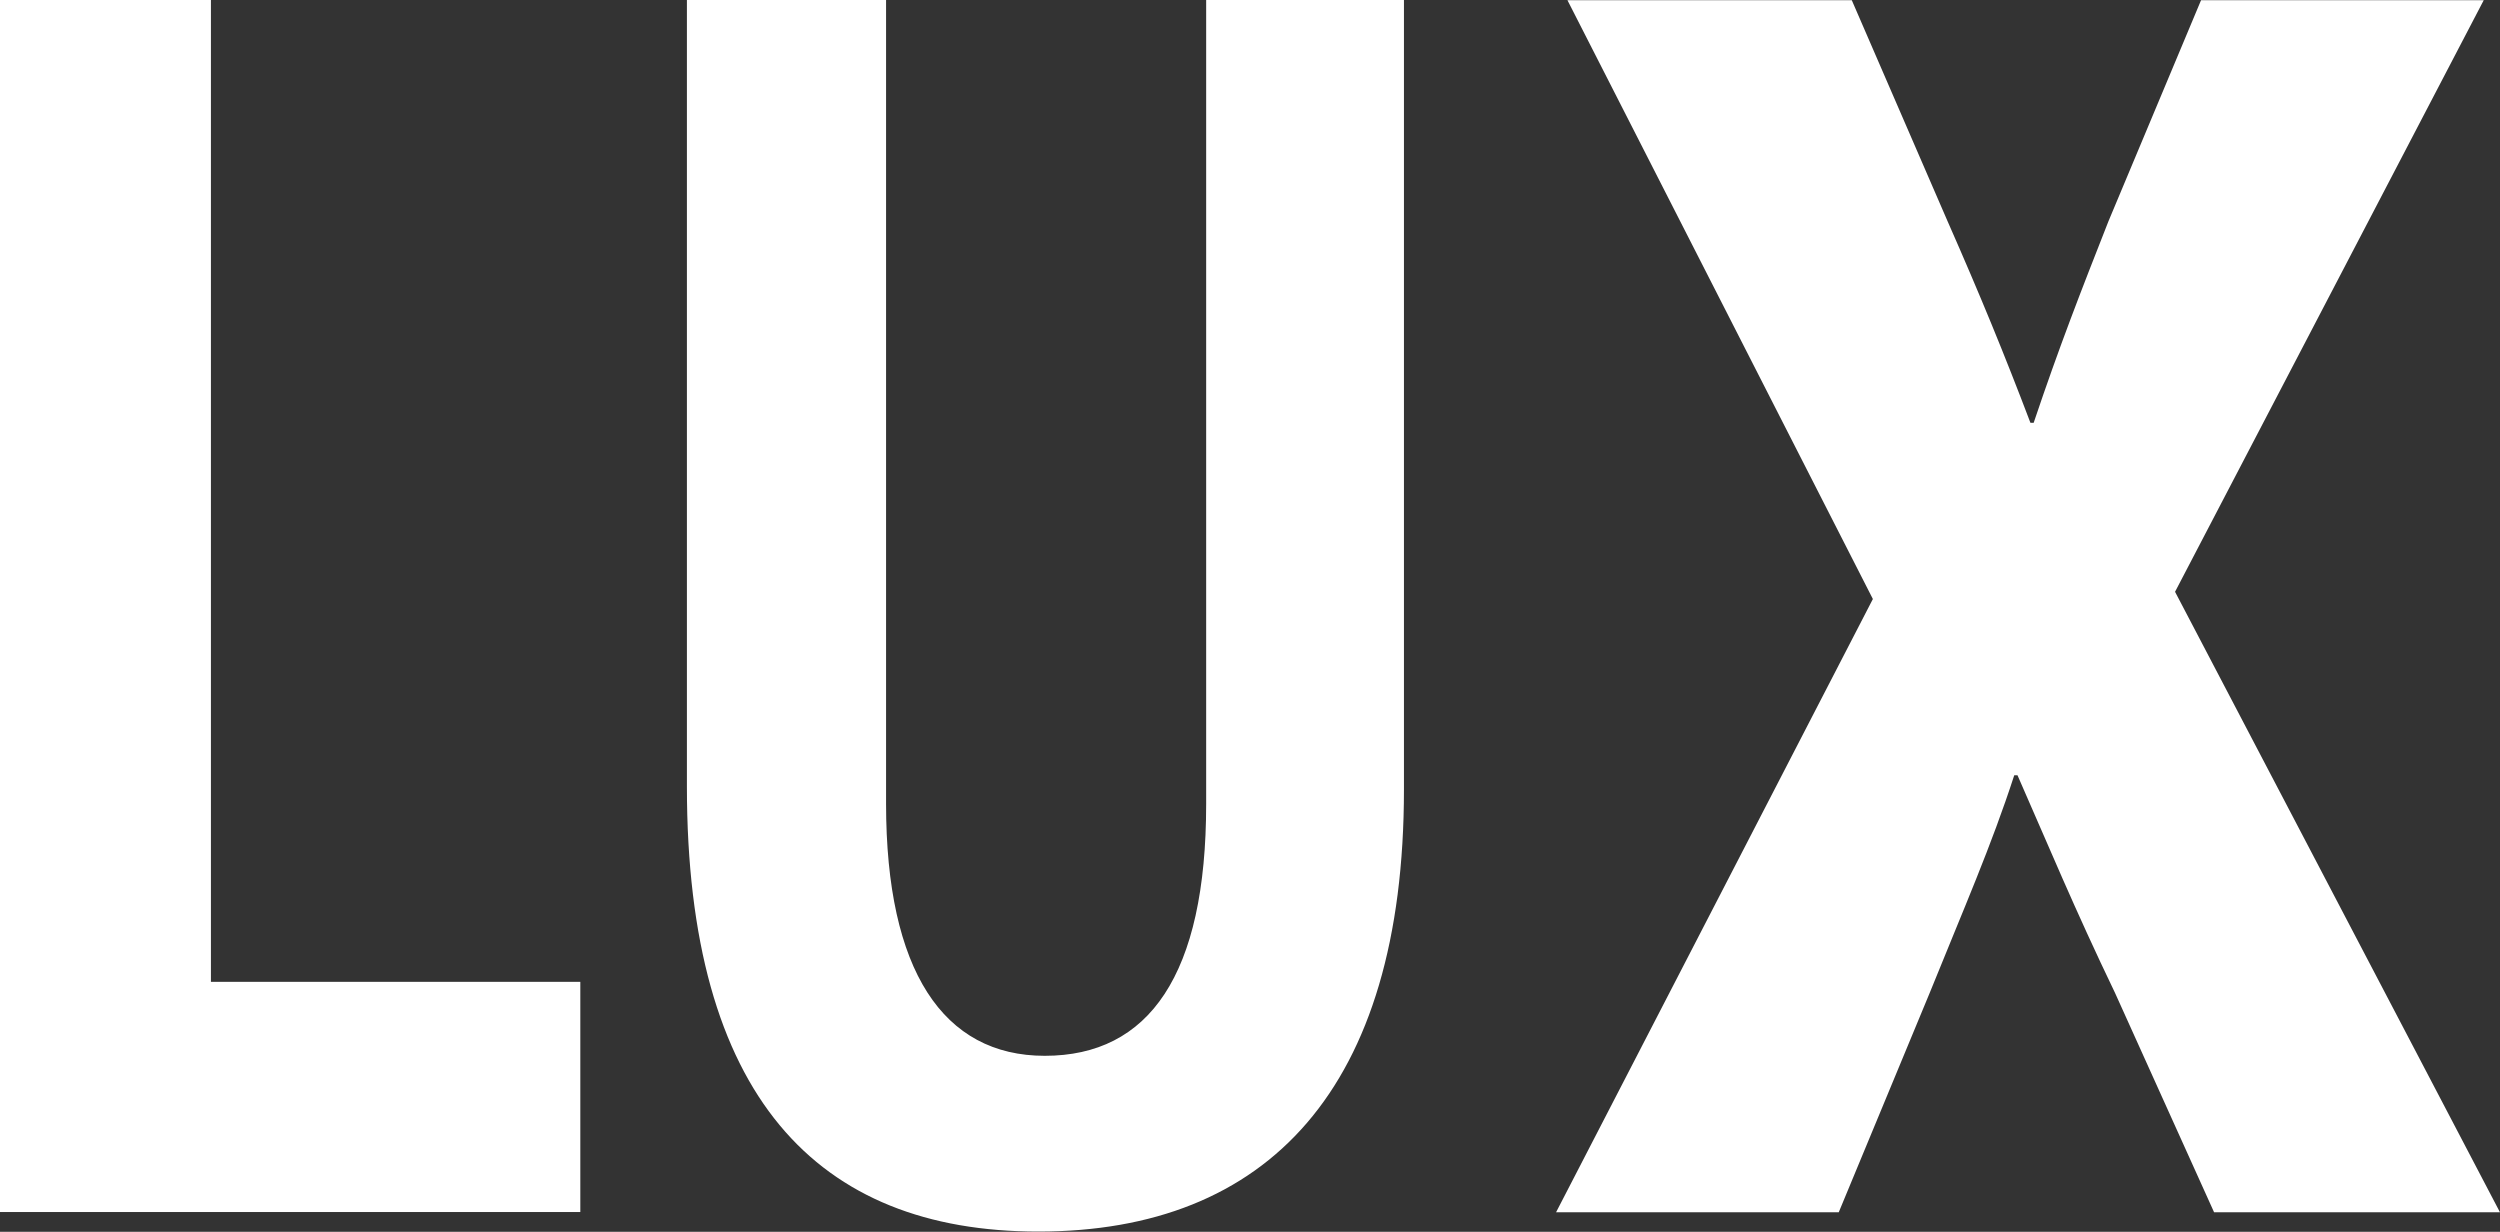
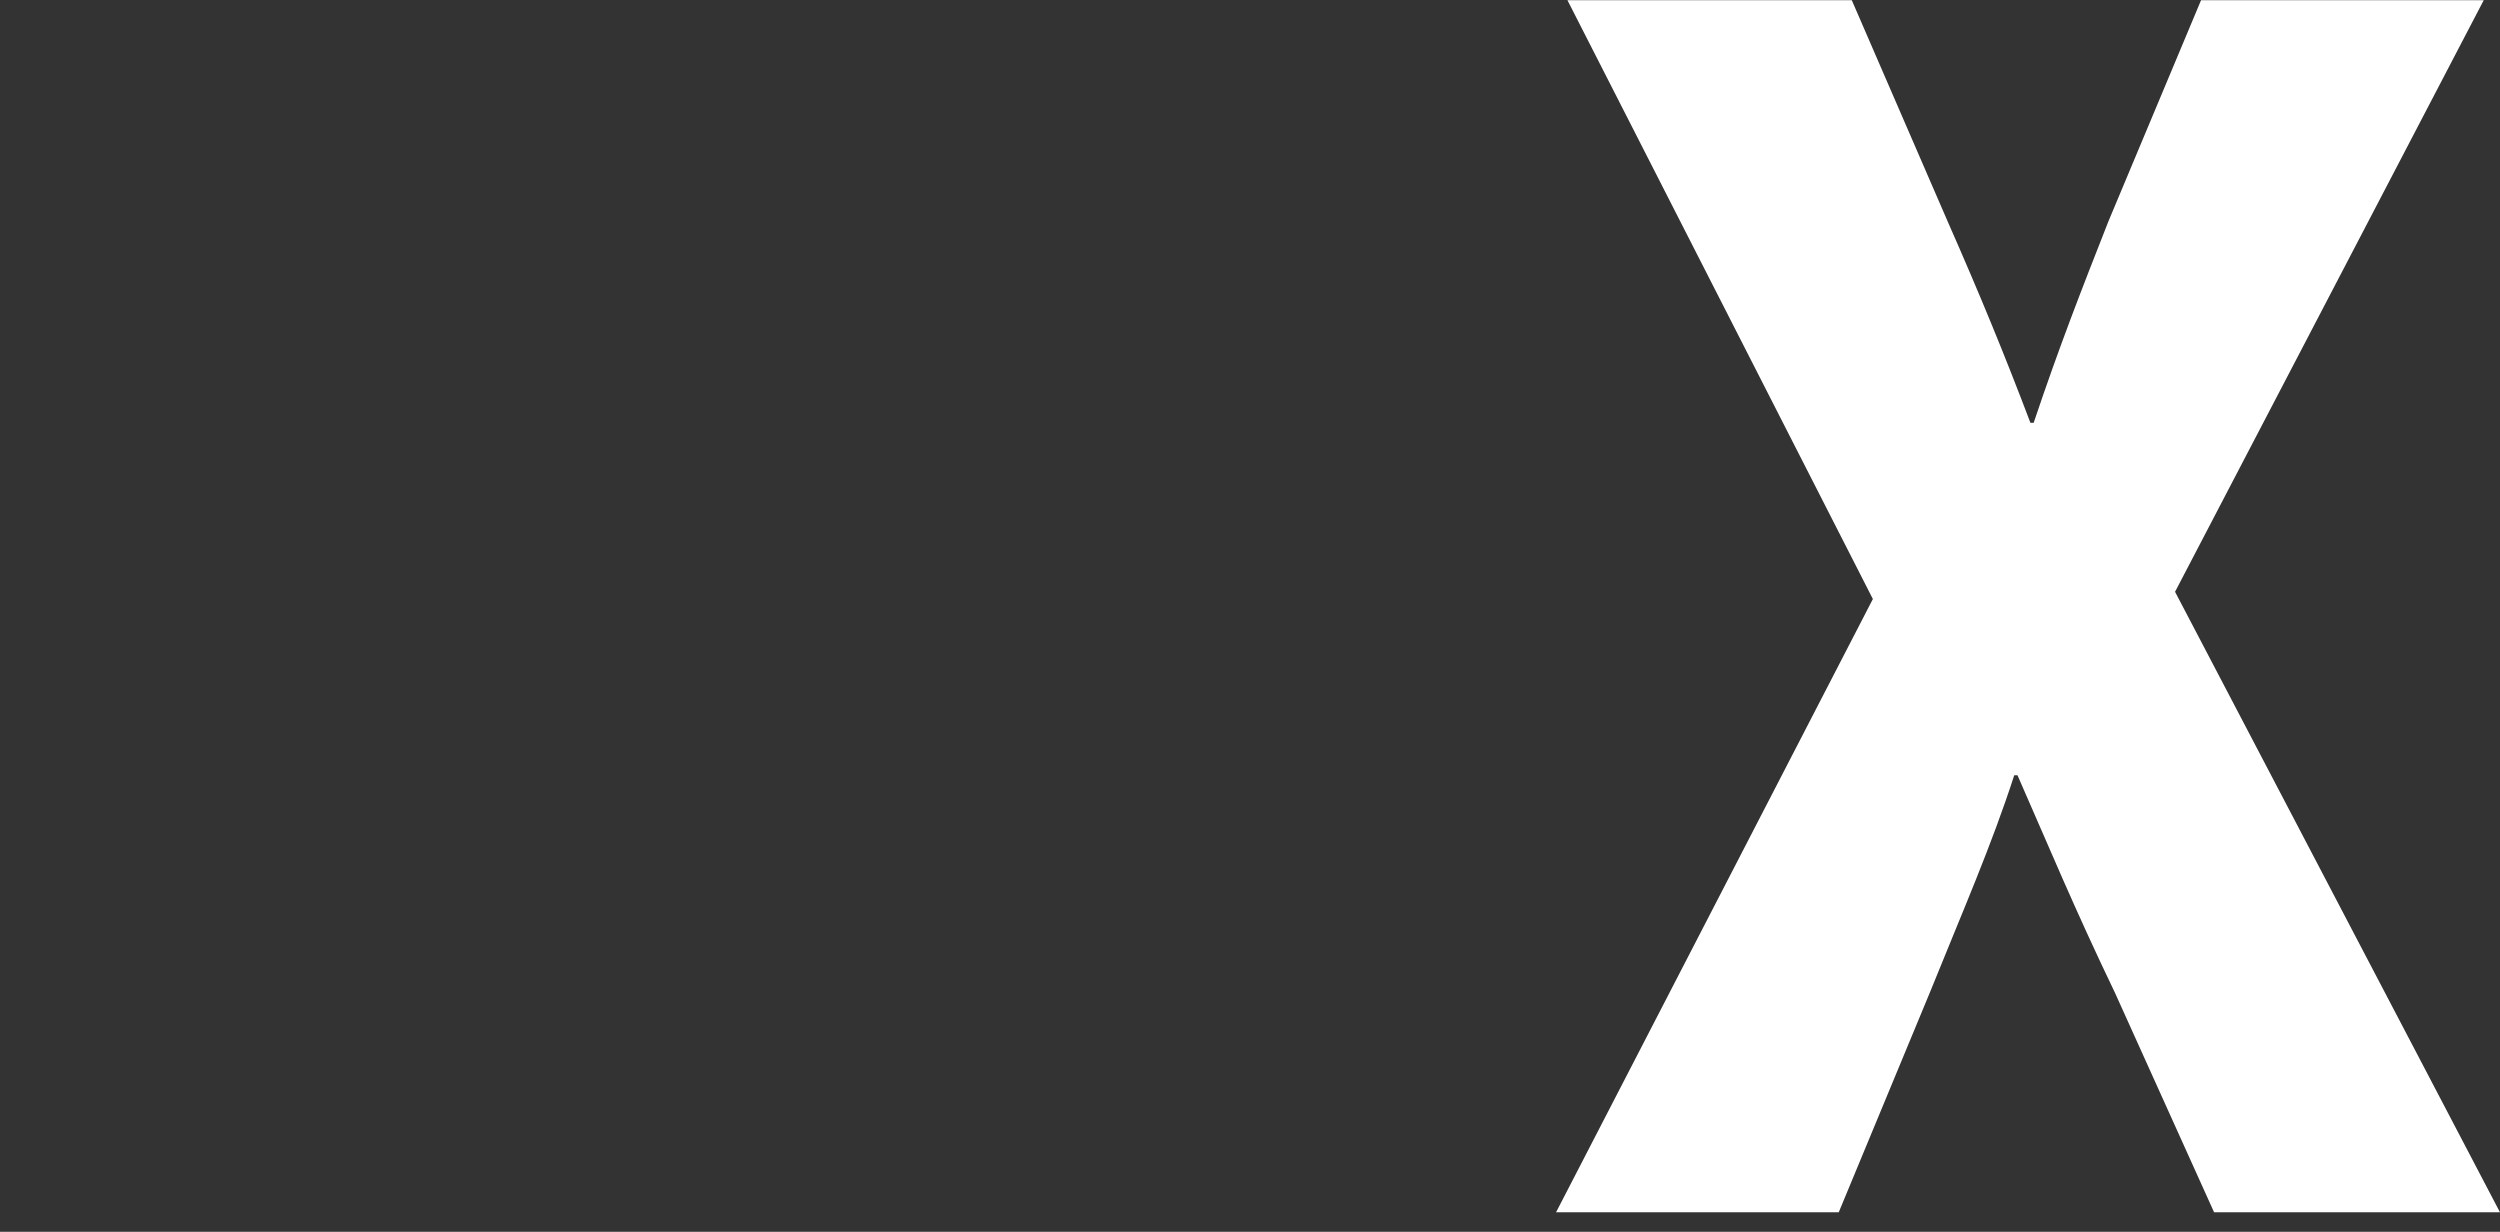
<svg xmlns="http://www.w3.org/2000/svg" width="45.29" height="22.315" viewBox="0 0 45.29 22.315">
  <rect x="0" y="0" width="45.29" height="22.315" fill="#333333" stroke="none" />
  <g id="Group_5395" data-name="Group 5395" transform="translate(-538.64 -346.939)">
-     <path id="Path_462" data-name="Path 462" d="M538.64,346.939h3.821v17.787h6.692v4.17H538.64Z" fill="#fff" />
-     <path id="Path_463" data-name="Path 463" d="M554.692,346.939V361.5c0,3.027,1.037,4.566,2.875,4.566,1.887,0,2.924-1.461,2.924-4.566V346.939h3.583v14.3c0,5.428-2.475,8.011-6.624,8.011-4.008,0-6.366-2.453-6.366-8.063V346.939Z" fill="#fff" />
    <path id="Path_464" data-name="Path 464" d="M578.75,368.9l-1.795-3.975c-.736-1.53-1.207-2.671-1.766-3.941h-.059c-.412,1.27-.912,2.411-1.531,3.941l-1.648,3.975H566.83l5.739-11.109-5.533-10.848h5.151l1.736,4.006c.589,1.336,1.03,2.411,1.5,3.649h.059c.471-1.4.854-2.378,1.354-3.649l1.678-4.006h5.121l-5.592,10.717,5.886,11.24Z" fill="#fff" />
  </g>
</svg>